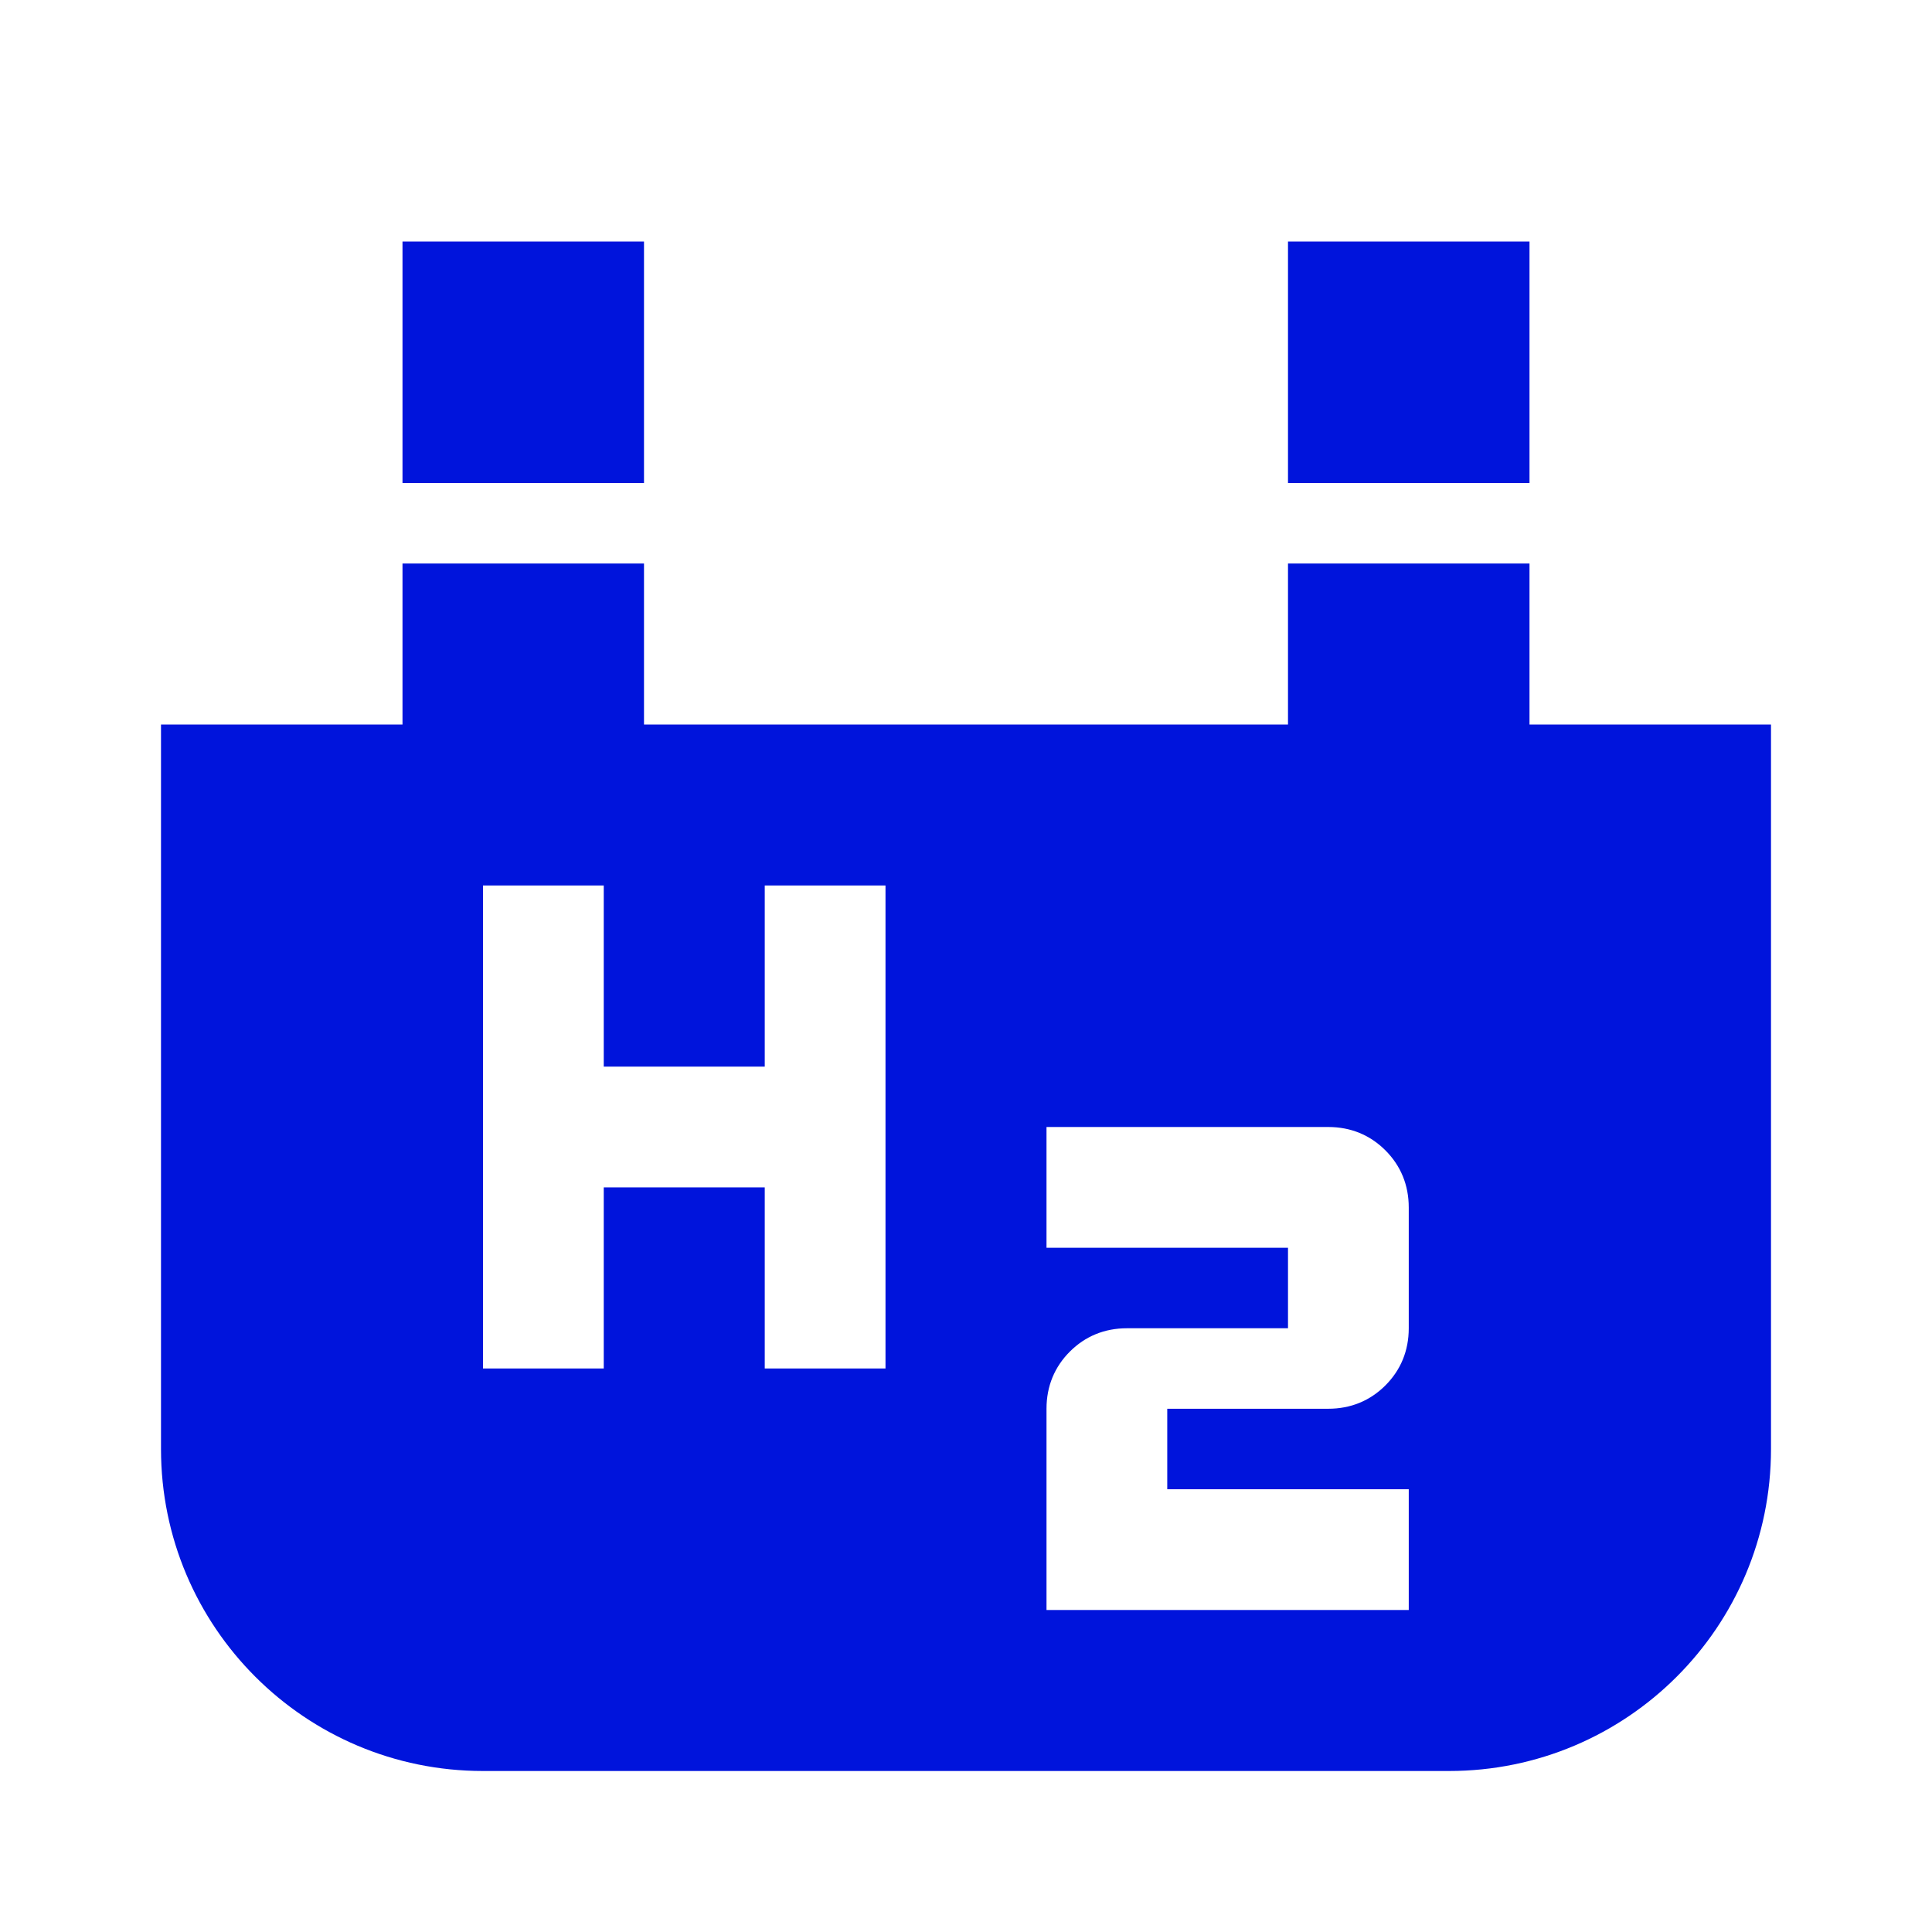
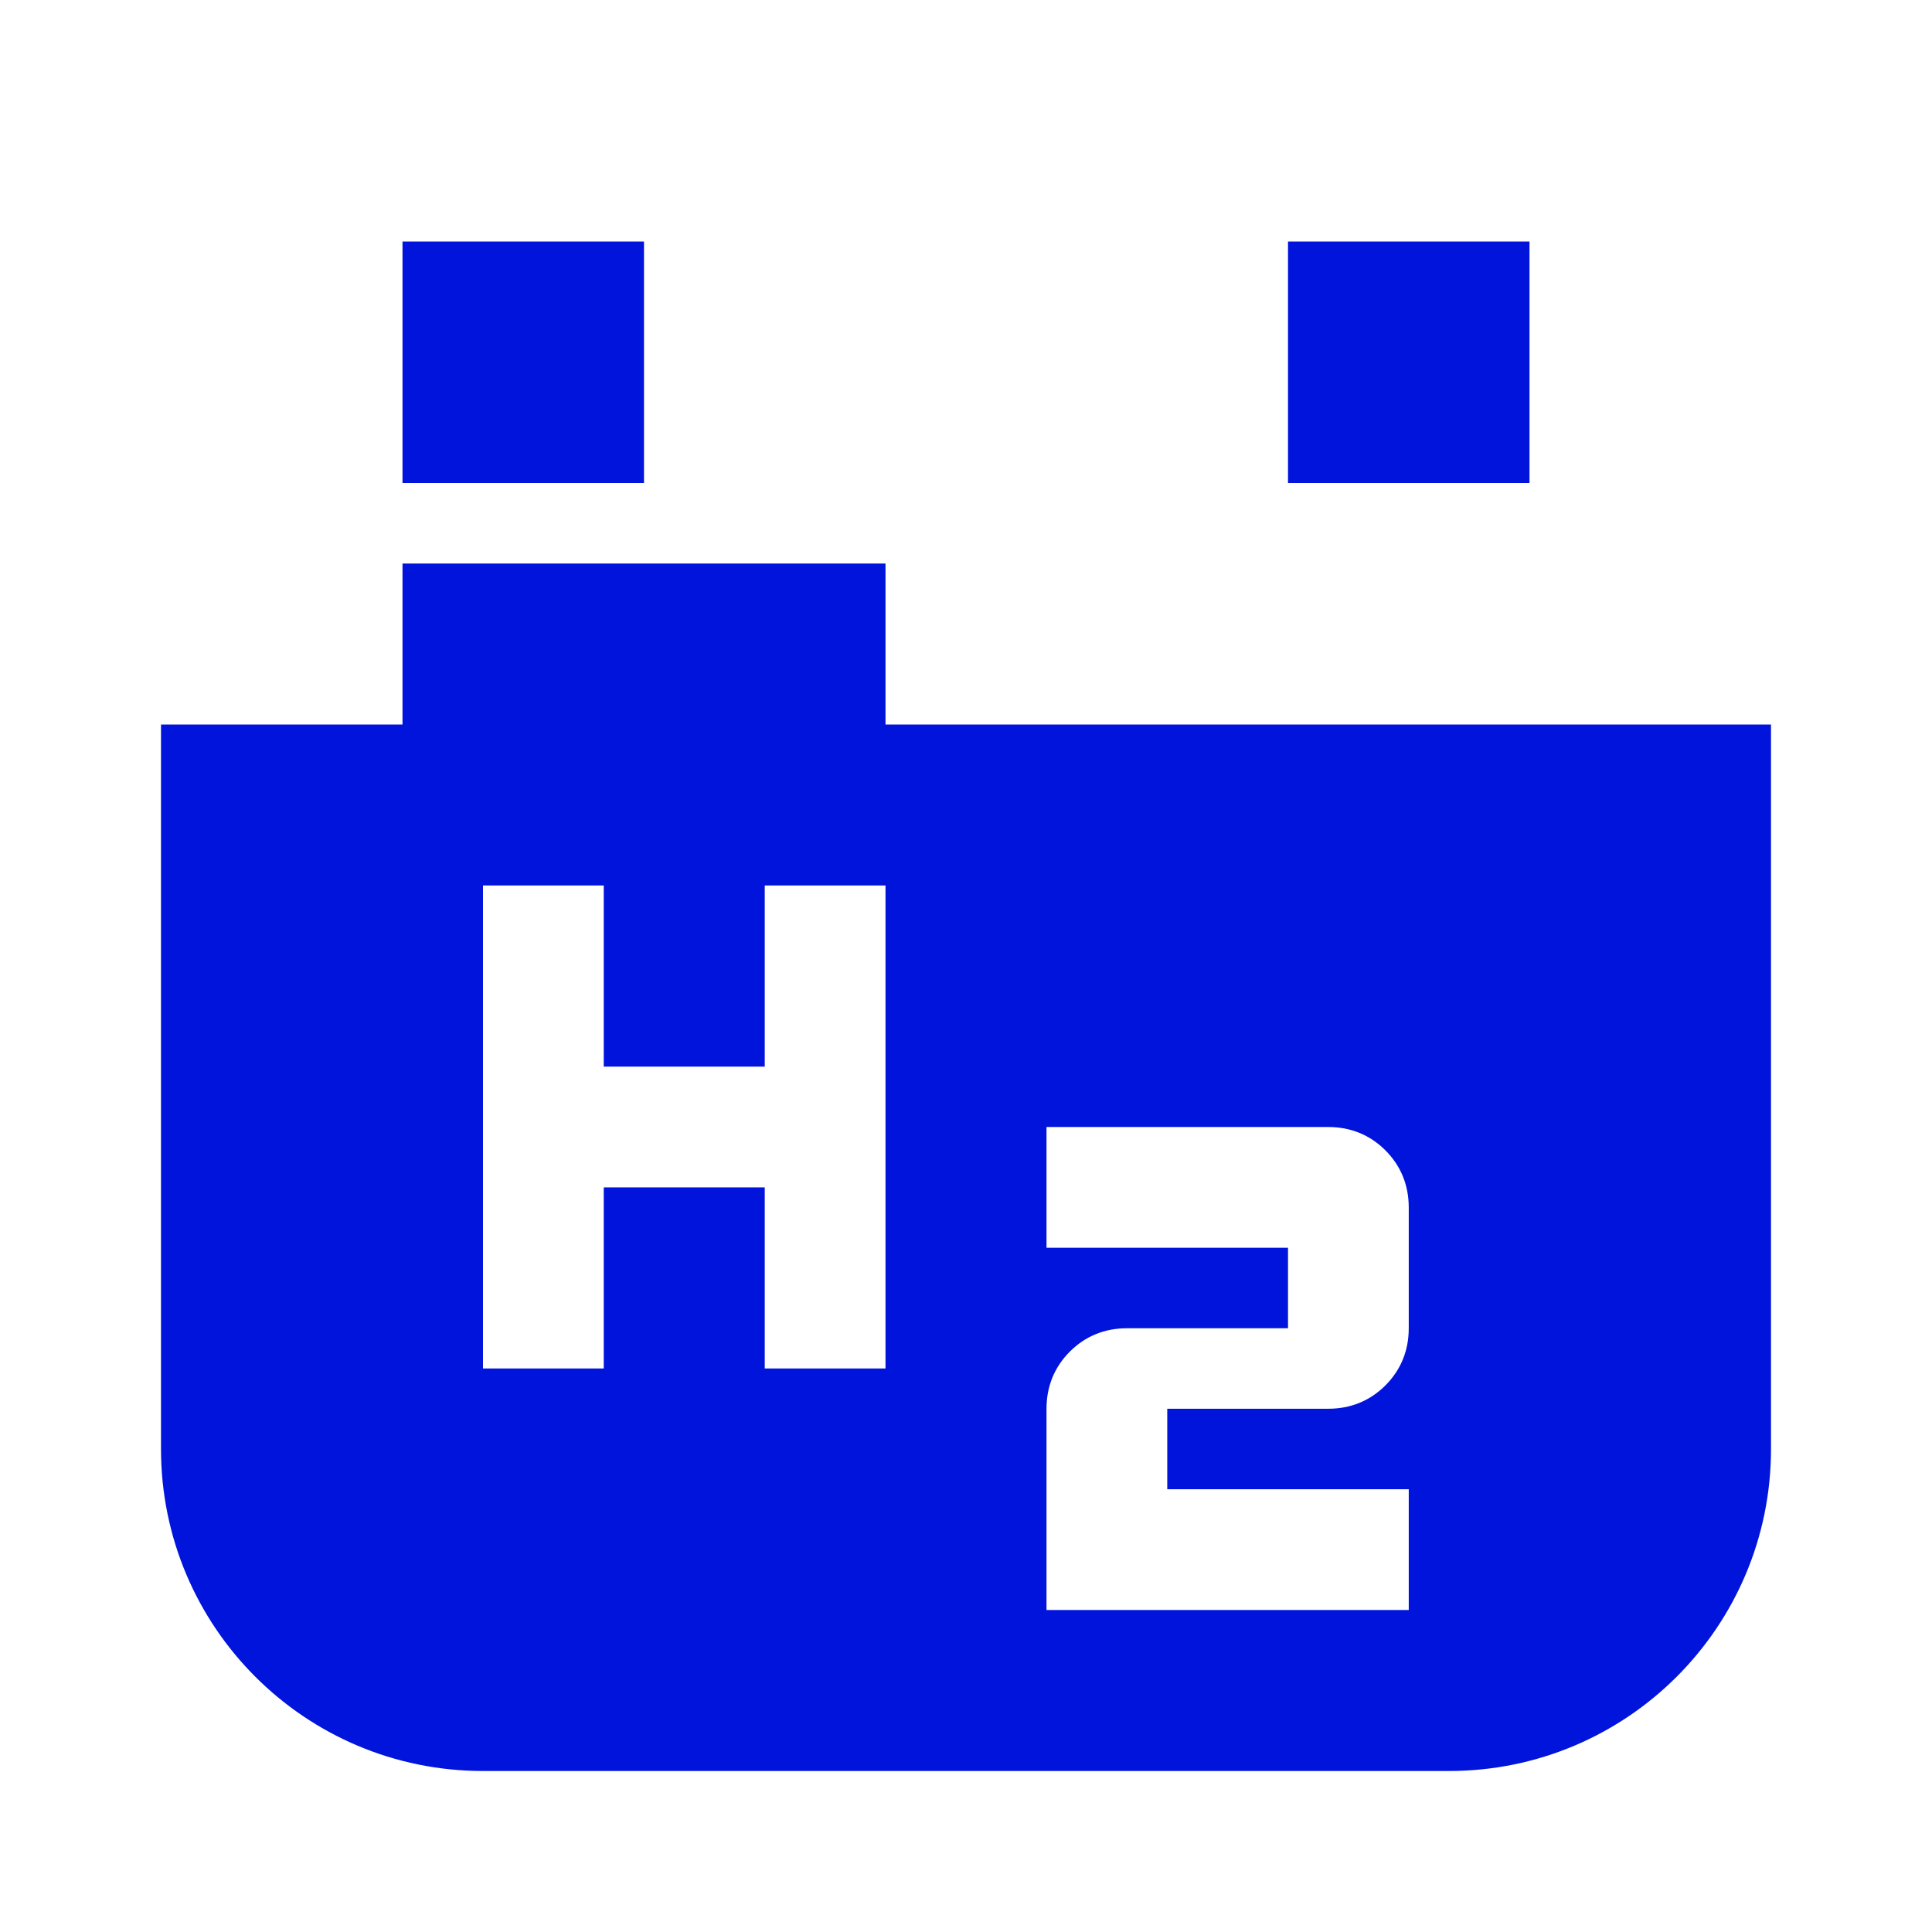
<svg xmlns="http://www.w3.org/2000/svg" id="final_Outlines" viewBox="0 0 24 24">
  <defs>
    <style>.cls-1{fill:#0014dc;}</style>
  </defs>
-   <path class="cls-1" d="M19,6h-3V3h3v3ZM8,3h-3v3h3V3Zm14,6v9c0,2.21-1.79,4-4,4H6c-2.21,0-4-1.79-4-4V9h3v-2h3v2h8v-2h3v2h3Zm-11,2h-1.5v2.25h-2v-2.25h-1.5v6h1.5v-2.25h2v2.25h1.5v-6Zm6.5,4c0-.28-.1-.52-.29-.71-.19-.19-.43-.29-.71-.29h-3.5v1.5h3v1h-2c-.28,0-.52,.1-.71,.29-.19,.19-.29,.43-.29,.71v2.5h4.5v-1.5h-3v-1h2c.28,0,.52-.1,.71-.29,.19-.19,.29-.43,.29-.71v-1.5Z" />
+   <path class="cls-1" d="M19,6h-3V3h3v3ZM8,3h-3v3h3V3Zm14,6v9c0,2.21-1.79,4-4,4H6c-2.21,0-4-1.79-4-4V9h3v-2h3v2v-2h3v2h3Zm-11,2h-1.5v2.25h-2v-2.25h-1.5v6h1.5v-2.25h2v2.25h1.5v-6Zm6.5,4c0-.28-.1-.52-.29-.71-.19-.19-.43-.29-.71-.29h-3.5v1.5h3v1h-2c-.28,0-.52,.1-.71,.29-.19,.19-.29,.43-.29,.71v2.5h4.5v-1.5h-3v-1h2c.28,0,.52-.1,.71-.29,.19-.19,.29-.43,.29-.71v-1.5Z" />
</svg>